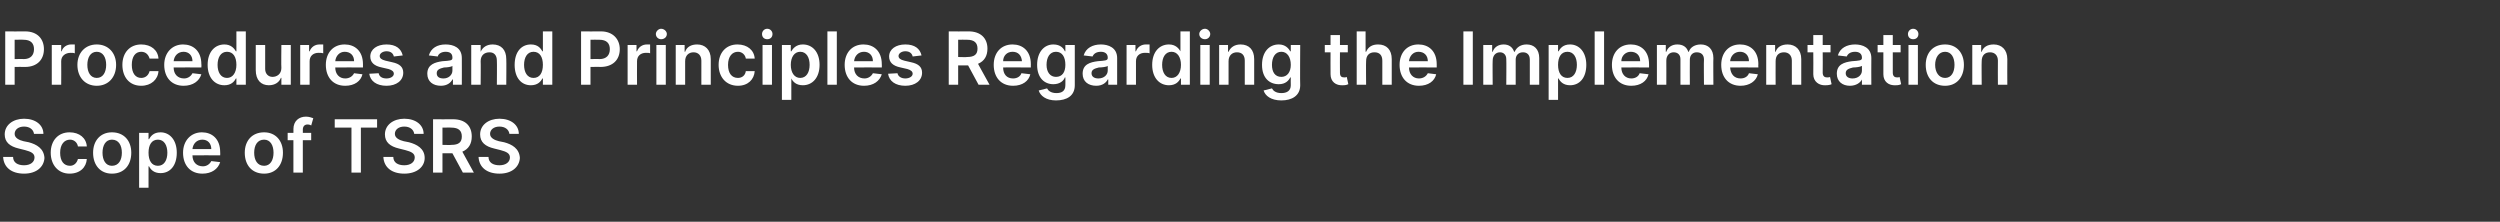
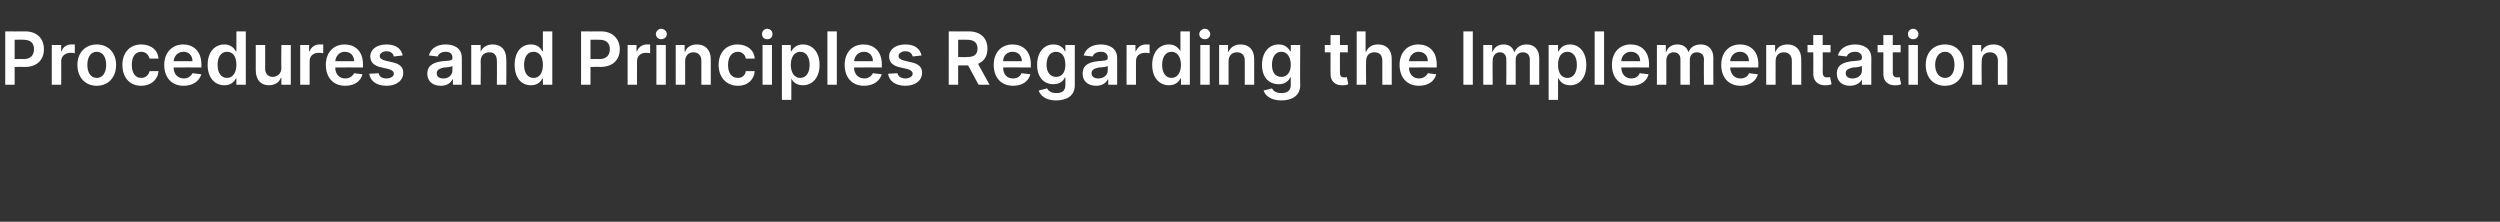
<svg xmlns="http://www.w3.org/2000/svg" version="1.1" width="478px" height="42.4px" viewBox="0 -2 478 42.4" style="top:-2px">
  <rect x="0" y="-2" width="478" height="42.4" fill="#333333" stroke="none" />
  <desc>Procedures and Principles Regarding the Implementation Scope of TSRS</desc>
  <defs />
  <g id="Polygon169531">
-     <path d="m4.6 22.2c-1.1 0-1.8.6-1.8 1.4c0 .8.9 1.2 1.7 1.4l1 .2c1.5.4 2.9 1.2 3 3c-.1 1.7-1.5 3-3.9 3c-2.4 0-3.9-1.2-4-3.2h1.9c0 1.1.9 1.6 2.1 1.6c1.2 0 2-.6 2-1.5c0-.8-.7-1.1-1.8-1.4l-1.2-.3C1.9 26 .9 25.2.9 23.7c0-1.8 1.6-3 3.7-3c2.2 0 3.7 1.2 3.7 2.9H6.5c-.1-.8-.8-1.4-1.9-1.4zm5.1 5c0-2.3 1.4-3.9 3.6-3.9c1.9 0 3.2 1.1 3.3 2.7h-1.7c-.1-.7-.7-1.3-1.5-1.3c-1.1 0-1.9.9-1.9 2.5c0 1.6.7 2.5 1.9 2.5c.7 0 1.3-.5 1.5-1.3h1.7c-.1 1.6-1.3 2.8-3.3 2.8c-2.2 0-3.6-1.7-3.6-4zm8.1 0c0-2.3 1.4-3.9 3.6-3.9c2.3 0 3.7 1.6 3.7 3.9c0 2.4-1.4 4-3.7 4c-2.2 0-3.6-1.6-3.6-4zm5.5 0c0-1.4-.6-2.5-1.9-2.5c-1.2 0-1.8 1.1-1.8 2.5c0 1.4.6 2.5 1.8 2.5c1.3 0 1.9-1.1 1.9-2.5zm3.3-3.8h1.8v1.2s.08.04.1 0c.3-.5.8-1.3 2.2-1.3c1.7 0 3.1 1.4 3.1 3.9c0 2.5-1.3 3.9-3.1 3.9c-1.3 0-1.9-.7-2.2-1.3h-.1v4.1h-1.8V23.4zm3.6 6.3c1.2 0 1.8-1.1 1.8-2.5c0-1.4-.6-2.5-1.8-2.5c-1.2 0-1.8 1-1.8 2.5c0 1.5.6 2.5 1.8 2.5zm4.8-2.5c0-2.3 1.5-3.9 3.6-3.9c1.9 0 3.5 1.2 3.5 3.8c.03.03 0 .6 0 .6c0 0-5.29-.02-5.3 0c0 1.3.8 2.1 2 2.1c.7 0 1.3-.4 1.6-1l1.7.2c-.4 1.3-1.6 2.2-3.4 2.2c-2.3 0-3.7-1.6-3.7-4zm5.4-.7c0-1.1-.7-1.8-1.7-1.8c-1.1 0-1.8.8-1.9 1.8h3.6zm6.4.7c0-2.3 1.4-3.9 3.7-3.9c2.2 0 3.6 1.6 3.6 3.9c0 2.4-1.4 4-3.6 4c-2.3 0-3.7-1.6-3.7-4zm5.5 0c0-1.4-.6-2.5-1.8-2.5c-1.3 0-1.9 1.1-1.9 2.5c0 1.4.6 2.5 1.9 2.5c1.2 0 1.8-1.1 1.8-2.5zm7.2-2.4h-1.6v6.2h-1.8v-6.2H55v-1.4h1.1s.02-.75 0-.7c0-1.6 1.1-2.4 2.4-2.4c.6 0 1.1.2 1.4.3l-.4 1.4c-.1-.1-.4-.2-.7-.2c-.6 0-.9.4-.9 1c.02-.03 0 .6 0 .6h1.6v1.4zm4.5-4h8.1v1.6H69v8.6h-1.8v-8.6H64v-1.6zm13.3 1.4c-1.1 0-1.8.6-1.8 1.4c0 .8.9 1.2 1.7 1.4l1 .2c1.5.4 3 1.2 3 3c0 1.7-1.5 3-3.9 3c-2.4 0-3.9-1.2-4-3.2h1.9c0 1.1.9 1.6 2.1 1.6c1.2 0 2-.6 2-1.5c0-.8-.7-1.1-1.8-1.4l-1.2-.3c-1.7-.4-2.7-1.2-2.7-2.7c0-1.8 1.6-3 3.7-3c2.2 0 3.7 1.2 3.7 2.9h-1.8c-.1-.8-.8-1.4-1.9-1.4zm5.5-1.4s3.81.03 3.8 0c2.4 0 3.6 1.3 3.6 3.3c0 1.4-.6 2.4-1.8 2.9c-.03-.03 2.2 4 2.2 4h-2.1l-2-3.7h-1.9v3.7h-1.8V20.8zm3.5 4.9c1.4 0 2-.5 2-1.6c0-1.1-.6-1.7-2-1.7c.03-.03-1.7 0-1.7 0v3.3s1.74.05 1.7 0zm9.2-3.5c-1.1 0-1.8.6-1.8 1.4c0 .8.9 1.2 1.7 1.4l1 .2c1.5.4 2.9 1.2 3 3c-.1 1.7-1.5 3-3.9 3c-2.4 0-3.9-1.2-4-3.2h1.9c0 1.1.9 1.6 2.1 1.6c1.2 0 2-.6 2-1.5c0-.8-.7-1.1-1.8-1.4l-1.2-.3c-1.7-.4-2.7-1.2-2.7-2.7c0-1.8 1.6-3 3.7-3c2.2 0 3.7 1.2 3.7 2.9h-1.8c-.1-.8-.8-1.4-1.9-1.4z" stroke="none" fill="#fff" />
-   </g>
+     </g>
  <g id="Polygon169530">
    <path d="m1 4s3.82.03 3.8 0c2.4 0 3.6 1.5 3.6 3.4c0 2-1.3 3.4-3.6 3.4c0-.03-2 0-2 0v3.4H1V4zm3.5 5.3c1.4 0 2-.8 2-1.9c0-1.1-.6-1.8-2-1.8c.04-.03-1.7 0-1.7 0v3.7s1.75-.05 1.7 0zm5.4-2.7h1.8v1.2s.06.05.1 0c.2-.8 1-1.3 1.8-1.3h.7v1.7c-.2-.1-.5-.1-.8-.1c-1 0-1.8.6-1.8 1.6c.03.02 0 4.5 0 4.5H9.9V6.6zm4.9 3.8c0-2.3 1.5-3.9 3.7-3.9c2.2 0 3.7 1.6 3.7 3.9c0 2.4-1.5 4-3.7 4c-2.2 0-3.7-1.6-3.7-4zm5.5 0c0-1.4-.6-2.5-1.8-2.5c-1.2 0-1.8 1.1-1.8 2.5c0 1.4.6 2.5 1.8 2.5c1.2 0 1.8-1.1 1.8-2.5zm3.1 0c0-2.3 1.4-3.9 3.6-3.9c1.9 0 3.2 1.1 3.3 2.7h-1.7c-.2-.7-.7-1.3-1.6-1.3c-1.1 0-1.8.9-1.8 2.5c0 1.6.7 2.5 1.8 2.5c.8 0 1.4-.5 1.6-1.3h1.7c-.1 1.6-1.4 2.8-3.3 2.8c-2.3 0-3.6-1.7-3.6-4zm8 0c0-2.3 1.5-3.9 3.6-3.9c1.9 0 3.5 1.2 3.5 3.8c.04.03 0 .6 0 .6c0 0-5.28-.02-5.3 0c0 1.3.8 2.1 2 2.1c.7 0 1.3-.4 1.6-1l1.7.2c-.4 1.3-1.6 2.2-3.4 2.2c-2.3 0-3.7-1.6-3.7-4zm5.4-.7c0-1.1-.7-1.8-1.7-1.8c-1.1 0-1.8.8-1.9 1.8h3.6zm2.9.7c0-2.5 1.4-3.9 3.2-3.9c1.3 0 1.9.8 2.2 1.3c-.02.04.1 0 .1 0V4h1.8v10.2h-1.8V13h-.1c-.3.6-.9 1.3-2.2 1.3c-1.8 0-3.2-1.4-3.2-3.9zm5.5 0c0-1.5-.6-2.5-1.8-2.5c-1.2 0-1.8 1.1-1.8 2.5c0 1.4.6 2.5 1.8 2.5c1.1 0 1.8-1 1.8-2.5zm8.6-3.8h1.8v7.6h-1.8v-1.3s-.07-.05-.1 0c-.3.8-1.1 1.4-2.3 1.4c-1.5 0-2.5-1-2.5-2.9V6.6h1.8v4.6c0 .9.6 1.5 1.4 1.5c.8 0 1.7-.5 1.7-1.7c-.05 0 0-4.4 0-4.4zm3.6 0h1.7v1.2s.13.05.1 0c.3-.8 1-1.3 1.9-1.3h.7v1.7c-.2-.1-.6-.1-.9-.1c-1 0-1.7.6-1.7 1.6v4.5h-1.8V6.6zm4.9 3.8c0-2.3 1.4-3.9 3.6-3.9c1.9 0 3.5 1.2 3.5 3.8v.6s-5.31-.02-5.3 0c0 1.3.8 2.1 1.9 2.1c.8 0 1.4-.4 1.7-1l1.6.2c-.3 1.3-1.5 2.2-3.3 2.2c-2.3 0-3.7-1.6-3.7-4zm5.4-.7c0-1.1-.7-1.8-1.8-1.8c-1 0-1.7.8-1.8 1.8h3.6zm7.6-.9c-.1-.5-.5-1-1.4-1c-.7 0-1.3.4-1.3.9c0 .4.3.7 1.1.9l1.3.3c1.4.3 2.1.9 2.1 2c0 1.5-1.3 2.5-3.2 2.5c-1.9 0-3.1-.9-3.3-2.3l1.8-.1c.1.6.6 1 1.5 1c.8 0 1.4-.4 1.4-.9c0-.4-.3-.7-1-.9l-1.3-.3c-1.5-.3-2.2-1-2.2-2.1c0-1.4 1.3-2.3 3.1-2.3c1.8 0 2.8.8 3.1 2.1l-1.7.2zm6.4 3.3c0-1.8 1.5-2.2 2.9-2.4c1.4-.1 1.9-.1 1.9-.6v-.1c0-.7-.4-1.1-1.3-1.1c-.8 0-1.4.4-1.5.9L82 8.6c.4-1.4 1.6-2.1 3.2-2.1c1.5 0 3.1.6 3.1 2.6c.02 0 0 5.1 0 5.1h-1.7v-1s-.06-.04-.1 0c-.3.6-1 1.2-2.2 1.2c-1.5 0-2.6-.8-2.6-2.3zm4.8-.6v-.9c-.2.2-1.1.3-1.6.3c-.8.2-1.4.4-1.4 1.1c0 .7.5 1 1.3 1c1 0 1.7-.7 1.7-1.5zm5.4 2.7h-1.8V6.6h1.8v1.3s.05-.03 0 0c.4-.9 1.2-1.4 2.3-1.4c1.6 0 2.6 1 2.6 2.8c.04.05 0 4.9 0 4.9H95s.04-4.58 0-4.6c0-1-.5-1.6-1.4-1.6c-1 0-1.7.6-1.7 1.7c.04.03 0 4.5 0 4.5zm6.5-3.8c0-2.5 1.3-3.9 3.1-3.9c1.4 0 1.9.8 2.2 1.3c0 .04.1 0 .1 0V4h1.8v10.2h-1.8V13h-.1c-.3.6-.9 1.3-2.2 1.3c-1.8 0-3.1-1.4-3.1-3.9zm5.4 0c0-1.5-.6-2.5-1.8-2.5c-1.2 0-1.8 1.1-1.8 2.5c0 1.4.6 2.5 1.8 2.5c1.2 0 1.8-1 1.8-2.5zm7.3-6.4s3.77.03 3.8 0c2.3 0 3.6 1.5 3.6 3.4c0 2-1.3 3.4-3.7 3.4c.05-.03-1.9 0-1.9 0v3.4h-1.8V4zm3.5 5.3c1.4 0 2-.8 2-1.9c0-1.1-.6-1.8-2-1.8c-.01-.03-1.7 0-1.7 0v3.7s1.7-.05 1.7 0zm5.4-2.7h1.7v1.2s.11.05.1 0c.3-.8 1-1.3 1.9-1.3h.6v1.7c-.1-.1-.5-.1-.8-.1c-1 0-1.7.6-1.7 1.6c-.02.02 0 4.5 0 4.5H120V6.6zm5.5 0h1.8v7.6h-1.8V6.6zm-.1-2.1c0-.5.5-1 1-1c.6 0 1.1.5 1.1 1c0 .6-.5 1-1.1 1c-.5 0-1-.4-1-1zm5.6 9.7h-1.8V6.6h1.7v1.3s.1-.03.1 0c.3-.9 1.1-1.4 2.3-1.4c1.5 0 2.6 1 2.6 2.8v4.9h-1.8V9.6c0-1-.6-1.6-1.5-1.6c-.9 0-1.6.6-1.6 1.7v4.5zm6.4-3.8c0-2.3 1.4-3.9 3.6-3.9c1.9 0 3.2 1.1 3.3 2.7h-1.7c-.1-.7-.7-1.3-1.5-1.3c-1.1 0-1.9.9-1.9 2.5c0 1.6.7 2.5 1.9 2.5c.8 0 1.4-.5 1.5-1.3h1.7c-.1 1.6-1.3 2.8-3.2 2.8c-2.3 0-3.7-1.7-3.7-4zm8.4-3.8h1.8v7.6h-1.8V6.6zm-.1-2.1c0-.5.4-1 1-1c.6 0 1 .5 1 1c0 .6-.4 1-1 1c-.6 0-1-.4-1-1zm3.8 2.1h1.7v1.2s.13.04.1 0c.3-.5.9-1.3 2.2-1.3c1.8 0 3.2 1.4 3.2 3.9c0 2.5-1.4 3.9-3.2 3.9c-1.3 0-1.9-.7-2.2-1.3c.03.01 0 0 0 0v4.1h-1.8V6.6zm3.5 6.3c1.2 0 1.8-1.1 1.8-2.5c0-1.4-.6-2.5-1.8-2.5c-1.1 0-1.8 1-1.8 2.5c0 1.5.7 2.5 1.8 2.5zm7 1.3h-1.8V4h1.8v10.2zm1.5-3.8c0-2.3 1.4-3.9 3.6-3.9c1.9 0 3.5 1.2 3.5 3.8c.03.03 0 .6 0 .6c0 0-5.29-.02-5.3 0c0 1.3.8 2.1 2 2.1c.7 0 1.3-.4 1.6-1l1.7.2c-.4 1.3-1.6 2.2-3.4 2.2c-2.3 0-3.7-1.6-3.7-4zm5.4-.7c0-1.1-.7-1.8-1.7-1.8c-1.1 0-1.8.8-1.9 1.8h3.6zm7.6-.9c-.1-.5-.5-1-1.4-1c-.7 0-1.3.4-1.3.9c0 .4.3.7 1.1.9l1.3.3c1.4.3 2.1.9 2.1 2c0 1.5-1.3 2.5-3.2 2.5c-1.9 0-3.1-.9-3.3-2.3l1.8-.1c.1.6.7 1 1.5 1c.8 0 1.4-.4 1.4-.9c0-.4-.3-.7-1-.9l-1.3-.3c-1.5-.3-2.2-1-2.2-2.1c0-1.4 1.3-2.3 3.1-2.3c1.8 0 2.8.8 3.1 2.1l-1.7.2zm6.9-4.8s3.81.03 3.8 0c2.3 0 3.6 1.3 3.6 3.3c0 1.4-.6 2.4-1.8 2.9c-.03-.03 2.2 4 2.2 4h-2.1l-2-3.7h-1.9v3.7h-1.8V4zm3.5 4.9c1.4 0 2-.5 2-1.6c0-1.1-.6-1.7-2-1.7c.02-.03-1.7 0-1.7 0v3.3s1.73.05 1.7 0zm5.1 1.5c0-2.3 1.4-3.9 3.6-3.9c1.9 0 3.5 1.2 3.5 3.8c-.02.03 0 .6 0 .6c0 0-5.34-.02-5.3 0c0 1.3.7 2.1 1.9 2.1c.8 0 1.4-.4 1.6-1l1.7.2c-.3 1.3-1.5 2.2-3.3 2.2c-2.3 0-3.7-1.6-3.7-4zm5.4-.7c-.1-1.1-.7-1.8-1.8-1.8c-1.1 0-1.8.8-1.8 1.8h3.6zm3.2 5.6l1.6-.4c.2.4.7.9 1.8.9c1 0 1.7-.4 1.7-1.5c.02-.02 0-1.5 0-1.5c0 0-.06.04-.1 0c-.2.6-.9 1.3-2.2 1.3c-1.7 0-3.1-1.2-3.1-3.7c0-2.5 1.4-3.9 3.1-3.9c1.4 0 2 .8 2.2 1.3c.04.04.1 0 .1 0V6.6h1.8v7.7c0 2-1.5 2.9-3.6 2.9c-1.9 0-3-.9-3.3-1.9zm5.1-4.9c0-1.5-.6-2.5-1.8-2.5c-1.2 0-1.8 1.1-1.8 2.5c0 1.4.7 2.3 1.8 2.3c1.2 0 1.8-.9 1.8-2.3zm3.3 1.7c0-1.8 1.4-2.2 2.9-2.4c1.3-.1 1.9-.1 1.9-.6v-.1c0-.7-.5-1.1-1.3-1.1c-.9 0-1.4.4-1.6.9l-1.7-.2c.4-1.4 1.7-2.1 3.3-2.1c1.4 0 3.1.6 3.1 2.6v5.1h-1.7v-1s-.1-.04-.1 0c-.3.6-1 1.2-2.2 1.2c-1.5 0-2.6-.8-2.6-2.3zm4.8-.6v-.9c-.2.2-1.2.3-1.7.3c-.8.2-1.4.4-1.4 1.1c0 .7.6 1 1.3 1c1.1 0 1.8-.7 1.8-1.5zm3.6-4.9h1.7v1.2s.13.05.1 0c.3-.8 1-1.3 1.9-1.3h.7v1.7c-.2-.1-.6-.1-.9-.1c-1 0-1.7.6-1.7 1.6v4.5h-1.8V6.6zm4.9 3.8c0-2.5 1.4-3.9 3.2-3.9c1.3 0 1.9.8 2.2 1.3c-.04.04 0 0 0 0V4h1.8v10.2h-1.7V13h-.1c-.3.6-.9 1.3-2.2 1.3c-1.8 0-3.2-1.4-3.2-3.9zm5.5 0c0-1.5-.7-2.5-1.8-2.5c-1.2 0-1.8 1.1-1.8 2.5c0 1.4.6 2.5 1.8 2.5c1.1 0 1.8-1 1.8-2.5zm3.7-3.8h1.8v7.6h-1.8V6.6zm-.2-2.1c0-.5.5-1 1.1-1c.5 0 1 .5 1 1c0 .6-.5 1-1 1c-.6 0-1.1-.4-1.1-1zm5.6 9.7h-1.8V6.6h1.7v1.3s.12-.03.1 0c.4-.9 1.2-1.4 2.3-1.4c1.6 0 2.6 1 2.6 2.8v4.9H238V9.6c0-1-.5-1.6-1.5-1.6c-.9 0-1.6.6-1.6 1.7v4.5zm6.7 1.1l1.6-.4c.2.4.7.9 1.8.9c1 0 1.8-.4 1.8-1.5c-.03-.02 0-1.5 0-1.5c0 0-.12.04-.1 0c-.3.6-.9 1.3-2.2 1.3c-1.8 0-3.2-1.2-3.2-3.7c0-2.5 1.4-3.9 3.2-3.9c1.3 0 1.9.8 2.2 1.3c-.02.04.1 0 .1 0V6.6h1.8s-.05 7.73 0 7.7c0 2-1.6 2.9-3.6 2.9c-2 0-3.1-.9-3.4-1.9zm5.2-4.9c0-1.5-.7-2.5-1.8-2.5c-1.2 0-1.8 1.1-1.8 2.5c0 1.4.6 2.3 1.8 2.3c1.1 0 1.8-.9 1.8-2.3zM257.7 8h-1.5s-.02 3.91 0 3.9c0 .7.3.9.8.9c.2 0 .4 0 .5-.1l.3 1.4c-.2.1-.5.2-1 .2c-1.4.1-2.4-.7-2.4-2.1c-.02.01 0-4.2 0-4.2h-1.1V6.6h1.1V4.7h1.8v1.9h1.5v1.4zm3.5 6.2h-1.8V4h1.7v3.9s.11-.03.1 0c.4-.9 1.1-1.4 2.3-1.4c1.6 0 2.6 1 2.6 2.8v4.9h-1.8V9.6c0-1-.5-1.6-1.5-1.6c-1 0-1.6.6-1.6 1.7c-.04.03 0 4.5 0 4.5zm6.4-3.8c0-2.3 1.4-3.9 3.6-3.9c1.9 0 3.5 1.2 3.5 3.8v.6s-5.31-.02-5.3 0c0 1.3.8 2.1 1.9 2.1c.8 0 1.4-.4 1.7-1l1.6.2c-.3 1.3-1.5 2.2-3.3 2.2c-2.3 0-3.7-1.6-3.7-4zm5.4-.7c0-1.1-.7-1.8-1.8-1.8c-1 0-1.7.8-1.8 1.8h3.6zm8.6 4.5h-1.8V4h1.8v10.2zm2-7.6h1.7v1.3s.07-.03.1 0c.3-.9 1.1-1.4 2.1-1.4c1 0 1.7.5 2 1.4h.1c.4-.9 1.2-1.4 2.3-1.4c1.4 0 2.4.9 2.4 2.6v5.1h-1.8V9.4c0-1-.6-1.4-1.3-1.4c-.9 0-1.4.6-1.4 1.4v4.8H288s.04-4.91 0-4.9c0-.8-.5-1.3-1.2-1.3c-.8 0-1.4.6-1.4 1.6c-.04-.03 0 4.6 0 4.6h-1.8V6.6zm12.5 0h1.8v1.2s.1.04.1 0c.3-.5.8-1.3 2.2-1.3c1.7 0 3.1 1.4 3.1 3.9c0 2.5-1.3 3.9-3.1 3.9c-1.3 0-1.9-.7-2.2-1.3h-.1v4.1h-1.8V6.6zm3.6 6.3c1.2 0 1.8-1.1 1.8-2.5c0-1.4-.6-2.5-1.8-2.5c-1.2 0-1.8 1-1.8 2.5c0 1.5.6 2.5 1.8 2.5zm7 1.3h-1.8V4h1.8v10.2zm1.5-3.8c0-2.3 1.4-3.9 3.6-3.9c1.9 0 3.5 1.2 3.5 3.8v.6s-5.32-.02-5.3 0c0 1.3.8 2.1 1.9 2.1c.8 0 1.4-.4 1.6-1l1.7.2c-.3 1.3-1.5 2.2-3.3 2.2c-2.3 0-3.7-1.6-3.7-4zm5.4-.7c0-1.1-.7-1.8-1.8-1.8c-1 0-1.8.8-1.8 1.8h3.6zm3.2-3.1h1.7v1.3s.13-.03.1 0c.3-.9 1.1-1.4 2.1-1.4c1.1 0 1.8.5 2.1 1.4h.1c.3-.9 1.2-1.4 2.3-1.4c1.4 0 2.4.9 2.4 2.6c-.04-.02 0 5.1 0 5.1h-1.8s-.05-4.84 0-4.8c0-1-.6-1.4-1.4-1.4c-.8 0-1.3.6-1.3 1.4c-.03.05 0 4.8 0 4.8h-1.8V9.3c0-.8-.5-1.3-1.3-1.3c-.8 0-1.4.6-1.4 1.6c.02-.03 0 4.6 0 4.6h-1.8V6.6zm12.3 3.8c0-2.3 1.4-3.9 3.6-3.9c1.9 0 3.5 1.2 3.5 3.8c-.04.03 0 .6 0 .6c0 0-5.36-.02-5.4 0c.1 1.3.8 2.1 2 2.1c.8 0 1.4-.4 1.6-1l1.7.2c-.3 1.3-1.6 2.2-3.3 2.2c-2.3 0-3.7-1.6-3.7-4zm5.3-.7c0-1.1-.7-1.8-1.7-1.8c-1.1 0-1.8.8-1.9 1.8h3.6zm5.1 4.5h-1.8V6.6h1.7v1.3s.09-.03.1 0c.3-.9 1.1-1.4 2.3-1.4c1.5 0 2.6 1 2.6 2.8v4.9h-1.8V9.6c0-1-.6-1.6-1.5-1.6c-1 0-1.6.6-1.6 1.7c-.02.03 0 4.5 0 4.5zM350 8h-1.5s.03 3.91 0 3.9c0 .7.4.9.8.9c.3 0 .5 0 .6-.1l.3 1.4c-.2.1-.6.2-1.1.2c-1.3.1-2.4-.7-2.4-2.1c.03.01 0-4.2 0-4.2h-1.1V6.6h1.1V4.7h1.8v1.9h1.5v1.4zm1.2 4.1c0-1.8 1.4-2.2 2.9-2.4c1.3-.1 1.9-.1 1.9-.6v-.1c0-.7-.5-1.1-1.3-1.1c-.9 0-1.4.4-1.6.9l-1.7-.2c.4-1.4 1.7-2.1 3.3-2.1c1.4 0 3.1.6 3.1 2.6c-.03 0 0 5.1 0 5.1H356v-1s-.02-.04 0 0c-.3.6-1.1 1.2-2.3 1.2c-1.4 0-2.5-.8-2.5-2.3zm4.8-.6v-.9c-.3.2-1.2.3-1.7.3c-.8.2-1.4.4-1.4 1.1c0 .7.6 1 1.3 1c1.1 0 1.8-.7 1.8-1.5zm7.4-3.5h-1.5v3.9c0 .7.4.9.8.9c.2 0 .4 0 .5-.1l.3 1.4c-.2.1-.5.2-1 .2c-1.4.1-2.4-.7-2.4-2.1V8H359V6.6h1.1V4.7h1.8v1.9h1.5v1.4zm1.5-1.4h1.8v7.6h-1.8V6.6zm-.1-2.1c0-.5.4-1 1-1c.6 0 1 .5 1 1c0 .6-.4 1-1 1c-.6 0-1-.4-1-1zm3.4 5.9c0-2.3 1.4-3.9 3.7-3.9c2.2 0 3.6 1.6 3.6 3.9c0 2.4-1.4 4-3.6 4c-2.3 0-3.7-1.6-3.7-4zm5.5 0c0-1.4-.6-2.5-1.8-2.5c-1.2 0-1.9 1.1-1.9 2.5c0 1.4.7 2.5 1.9 2.5c1.2 0 1.8-1.1 1.8-2.5zm5.2 3.8h-1.8V6.6h1.7v1.3s.07-.03.1 0c.3-.9 1.1-1.4 2.3-1.4c1.5 0 2.6 1 2.6 2.8c-.03.05 0 4.9 0 4.9H382s-.03-4.58 0-4.6c0-1-.6-1.6-1.5-1.6c-1 0-1.6.6-1.6 1.7c-.04.03 0 4.5 0 4.5z" stroke="none" fill="#fff" />
  </g>
</svg>